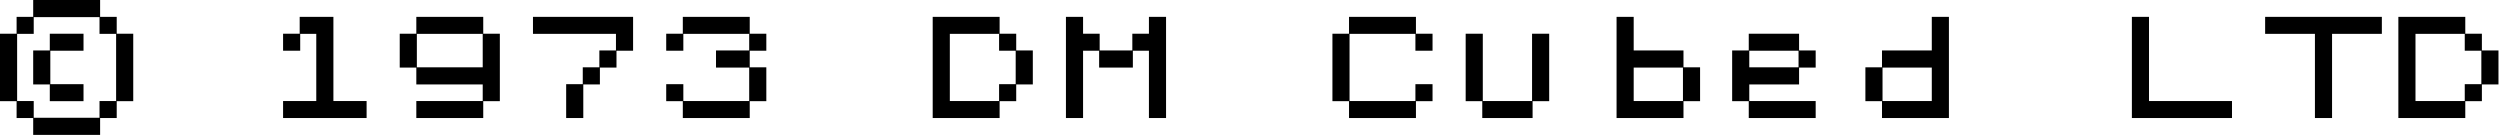
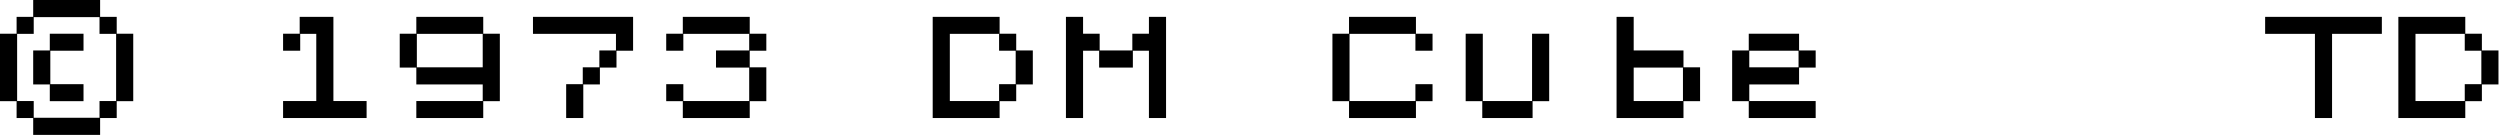
<svg xmlns="http://www.w3.org/2000/svg" width="100%" height="100%" viewBox="0 0 1181 64" version="1.1" xml:space="preserve" style="fill-rule:evenodd;clip-rule:evenodd;stroke-linejoin:round;stroke-miterlimit:2;">
  <g>
    <path d="M23.522,15.93l0,7.903l-7.84,0l-0,16.055l7.84,0l0,7.903l15.931,0l-0,-8.027l-15.682,-0l0,-15.806l15.682,-0l-0,-8.028l-15.931,0Zm31.612,0l0,-7.965l-7.841,0l0,-7.965l-31.611,-0l-0,7.965l-7.841,0l-0,7.965l-7.841,0l0,31.861l7.841,0l-0,7.966l7.841,-0l-0,7.965l31.611,-0l0,-7.965l7.841,-0l0,-7.966l7.81,0l-0,-31.861l-7.81,0Zm-0.28,31.799l-7.841,0l0,7.903l-31.083,0l0,-7.903l-7.84,0l-0,-31.736l7.84,-0l0,-7.903l31.083,-0l0,7.903l7.841,-0l0,31.736Z" style="fill-rule:nonzero;" />
    <path d="M157.5,47.729l-0,-39.764l-15.931,0l0,7.965l-7.84,0l-0,8.028l8.089,-0l0,-7.965l7.592,-0l0,31.736l-15.681,0l-0,8.028l39.452,-0l0,-8.028l-15.681,0Z" style="fill-rule:nonzero;" />
    <path d="M228.284,15.93l0,-7.965l-31.612,0l0,7.965l-7.84,0l-0,15.993l7.84,0l0,7.965l31.363,0l0,7.841l-31.363,0l0,8.028l31.612,-0l0,-7.966l7.841,0l0,-31.861l-7.841,0Zm-0.249,15.869l-31.114,-0l0,-15.806l31.114,-0l0,15.806Z" style="fill-rule:nonzero;" />
    <path d="M251.776,7.965l-0,8.028l39.203,-0l0,7.84l-7.84,0l-0,7.966l-7.841,-0l-0,7.965l-7.841,-0l0,15.993l8.09,-0l-0,-15.869l7.84,0l0,-7.965l7.841,0l0,-7.965l7.841,-0l-0,-15.993l-47.293,0Z" style="fill-rule:nonzero;" />
    <path d="M362.013,23.958l-0,-8.028l-7.841,0l0,-7.965l-31.612,0l0,7.965l-7.841,0l0,8.028l8.09,-0l0,-7.965l31.114,-0l0,7.84l-15.681,0l-0,8.09l15.681,0l0,15.806l-31.114,0l0,-7.965l-8.09,-0l0,8.027l7.841,0l0,7.966l31.612,-0l0,-7.966l7.841,0l-0,-15.992l-7.841,-0l0,-7.841l7.841,-0Z" style="fill-rule:nonzero;" />
    <path d="M480.06,23.833l-0,-7.903l-7.841,0l0,-7.965l-31.612,0l0,47.792l31.612,-0l0,-7.966l7.841,0l-0,-7.903l7.841,0l-0,-16.055l-7.841,0Zm-0.249,15.931l-7.841,-0l0,7.965l-23.273,0l-0,-31.736l23.273,-0l0,7.965l7.841,-0l-0,15.806Z" style="fill-rule:nonzero;" />
    <path d="M542.755,7.965l-0,7.965l-7.841,0l0,7.903l-15.433,0l0,-7.903l-7.84,0l-0,-7.965l-8.09,0l0,47.792l8.09,-0l-0,-31.799l7.592,-0l-0,7.965l15.93,0l-0,-7.965l7.592,-0l-0,31.799l8.089,-0l0,-47.792l-8.089,0Z" style="fill-rule:nonzero;" />
    <path d="M676.732,23.958l0,-8.028l-7.841,0l0,-7.965l-31.611,0l-0,7.965l-7.841,0l-0,31.861l7.841,0l-0,7.966l31.611,-0l0,-7.966l7.841,0l0,-8.027l-8.089,-0l-0,7.965l-31.115,0l0,-31.736l31.115,-0l-0,7.965l8.089,-0Z" style="fill-rule:nonzero;" />
    <path d="M723.746,15.93l-0,31.799l-23.274,0l0,-31.799l-8.089,0l-0,31.861l7.84,0l0,7.966l23.772,-0l-0,-7.966l7.84,0l0,-31.861l-8.089,0Z" style="fill-rule:nonzero;" />
    <path d="M795.277,31.799l0,-7.966l-23.522,0l-0,-15.868l-8.09,0l0,47.792l31.612,-0l0,-7.966l7.841,0l-0,-15.992l-7.841,-0Zm-0.249,15.93l-23.273,0l-0,-15.806l23.273,0l0,15.806Z" style="fill-rule:nonzero;" />
    <path d="M849.882,39.888l0,-7.965l7.841,0l0,-8.09l-7.841,0l0,-7.903l-23.771,0l0,7.903l-7.841,0l0,23.958l7.841,0l0,7.966l31.612,-0l0,-8.028l-31.363,0l0,-7.841l23.522,0Zm-0.249,-15.93l0,7.841l-23.273,-0l0,-7.841l23.273,-0Z" style="fill-rule:nonzero;" />
-     <path d="M912.577,7.965l0,15.868l-23.522,0l0,7.966l-7.841,-0l0,15.992l7.841,0l0,7.966l31.612,-0l0,-47.792l-8.09,0Zm0,39.764l-23.273,0l-0,-15.806l23.273,0l0,15.806Z" style="fill-rule:nonzero;" />
-     <path d="M1015.19,47.729l-0,-39.764l-8.09,0l0,47.792l47.294,-0l-0,-8.028l-39.204,0Z" style="fill-rule:nonzero;" />
    <path d="M1070.05,7.965l-0,8.028l23.522,-0l0,39.764l8.09,-0l-0,-39.764l23.522,-0l0,-8.028l-55.134,0Z" style="fill-rule:nonzero;" />
    <path d="M1172.44,23.833l-0,-7.903l-7.841,0l-0,-7.965l-31.612,0l-0,47.792l31.612,-0l-0,-7.966l7.841,0l-0,-7.903l7.84,0l0,-16.055l-7.84,0Zm-0.249,15.931l-7.841,-0l-0,7.965l-23.274,0l0,-31.736l23.274,-0l-0,7.965l7.841,-0l-0,15.806Z" style="fill-rule:nonzero;" />
  </g>
</svg>